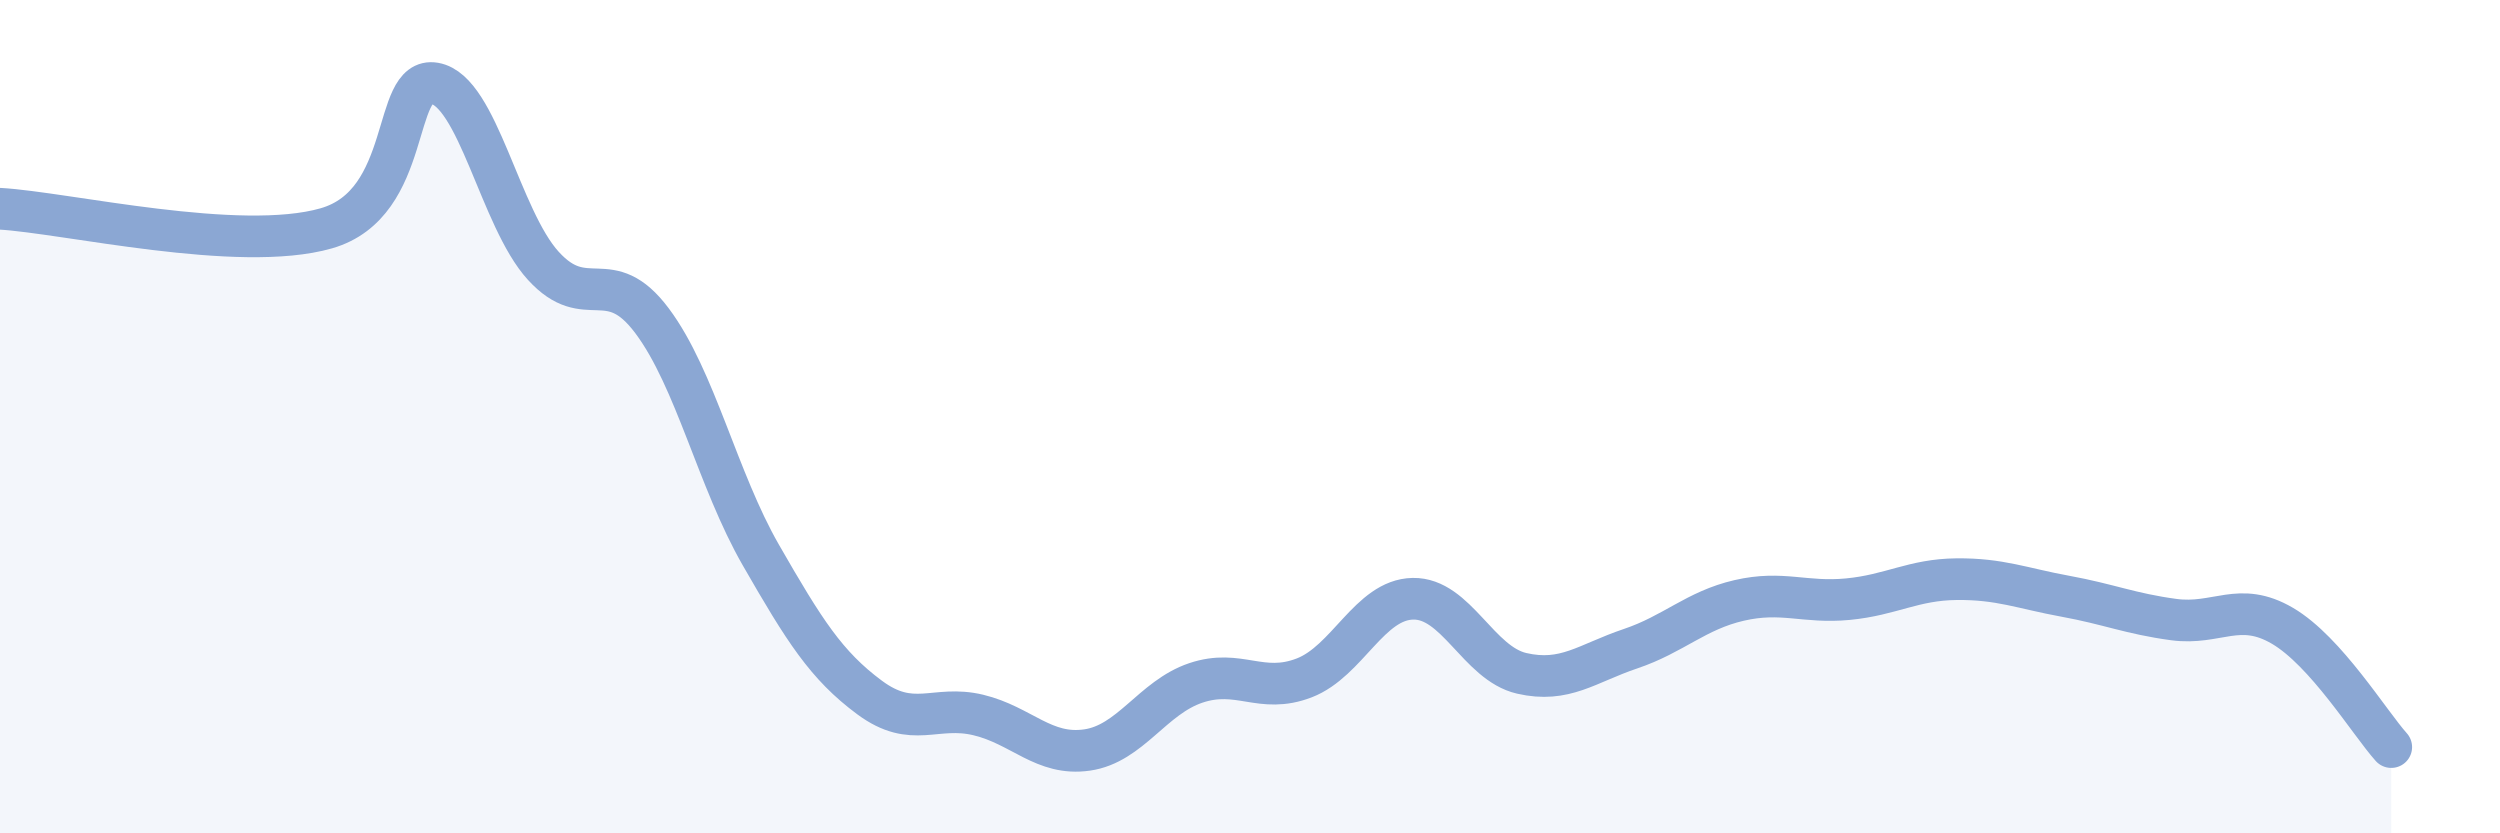
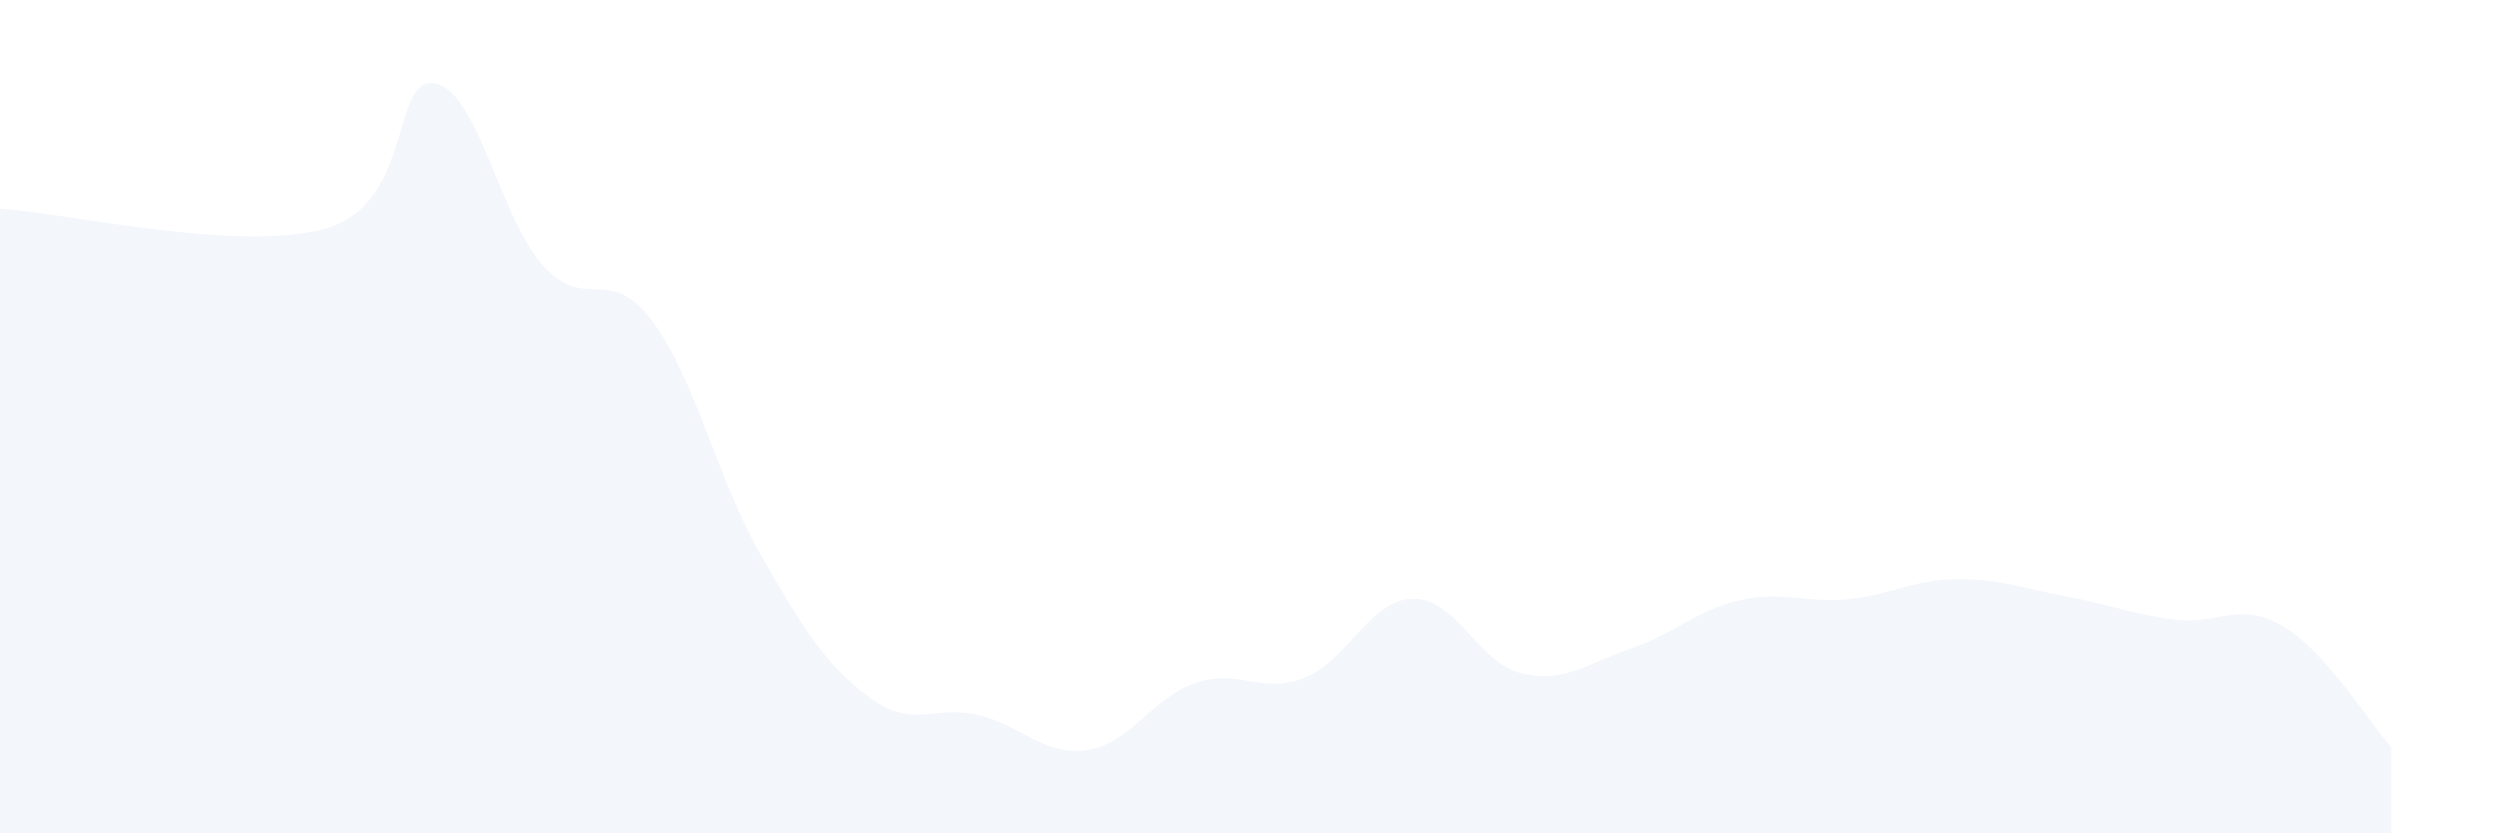
<svg xmlns="http://www.w3.org/2000/svg" width="60" height="20" viewBox="0 0 60 20">
  <path d="M 0,5.01 C 1.57,5.1 5.74,6.08 7.83,5.48 C 9.92,4.88 9.39,1.82 10.43,2 C 11.47,2.18 12,5.24 13.04,6.38 C 14.08,7.52 14.61,6.31 15.65,7.7 C 16.69,9.09 17.22,11.51 18.26,13.32 C 19.3,15.13 19.83,15.97 20.87,16.74 C 21.91,17.51 22.44,16.91 23.48,17.16 C 24.52,17.41 25.05,18.15 26.09,18 C 27.13,17.85 27.66,16.74 28.7,16.39 C 29.74,16.04 30.26,16.67 31.3,16.27 C 32.34,15.87 32.87,14.39 33.91,14.37 C 34.95,14.35 35.48,15.92 36.52,16.16 C 37.56,16.4 38.09,15.92 39.13,15.57 C 40.17,15.22 40.7,14.65 41.74,14.41 C 42.78,14.17 43.31,14.48 44.35,14.38 C 45.39,14.28 45.92,13.91 46.96,13.9 C 48,13.89 48.53,14.12 49.57,14.31 C 50.61,14.5 51.13,14.73 52.17,14.87 C 53.21,15.01 53.74,14.41 54.78,15.02 C 55.82,15.63 56.87,17.35 57.39,17.93L57.39 20L0 20Z" fill="#8ba7d3" opacity="0.1" stroke-linecap="round" stroke-linejoin="round" />
-   <path d="M 0,5.01 C 1.57,5.1 5.74,6.08 7.83,5.48 C 9.92,4.88 9.39,1.82 10.43,2 C 11.47,2.18 12,5.24 13.04,6.38 C 14.08,7.52 14.61,6.31 15.65,7.7 C 16.69,9.09 17.22,11.51 18.26,13.32 C 19.3,15.13 19.83,15.97 20.87,16.74 C 21.91,17.51 22.44,16.91 23.48,17.16 C 24.52,17.41 25.05,18.15 26.09,18 C 27.13,17.85 27.66,16.74 28.7,16.39 C 29.74,16.04 30.26,16.67 31.3,16.27 C 32.34,15.87 32.87,14.39 33.91,14.37 C 34.95,14.35 35.48,15.92 36.52,16.16 C 37.56,16.4 38.09,15.92 39.13,15.57 C 40.17,15.22 40.7,14.65 41.74,14.41 C 42.78,14.17 43.31,14.48 44.35,14.38 C 45.39,14.28 45.92,13.91 46.96,13.9 C 48,13.89 48.53,14.12 49.57,14.31 C 50.61,14.5 51.13,14.73 52.17,14.87 C 53.21,15.01 53.74,14.41 54.78,15.02 C 55.82,15.63 56.87,17.35 57.39,17.93" stroke="#8ba7d3" stroke-width="1" fill="none" stroke-linecap="round" stroke-linejoin="round" />
</svg>